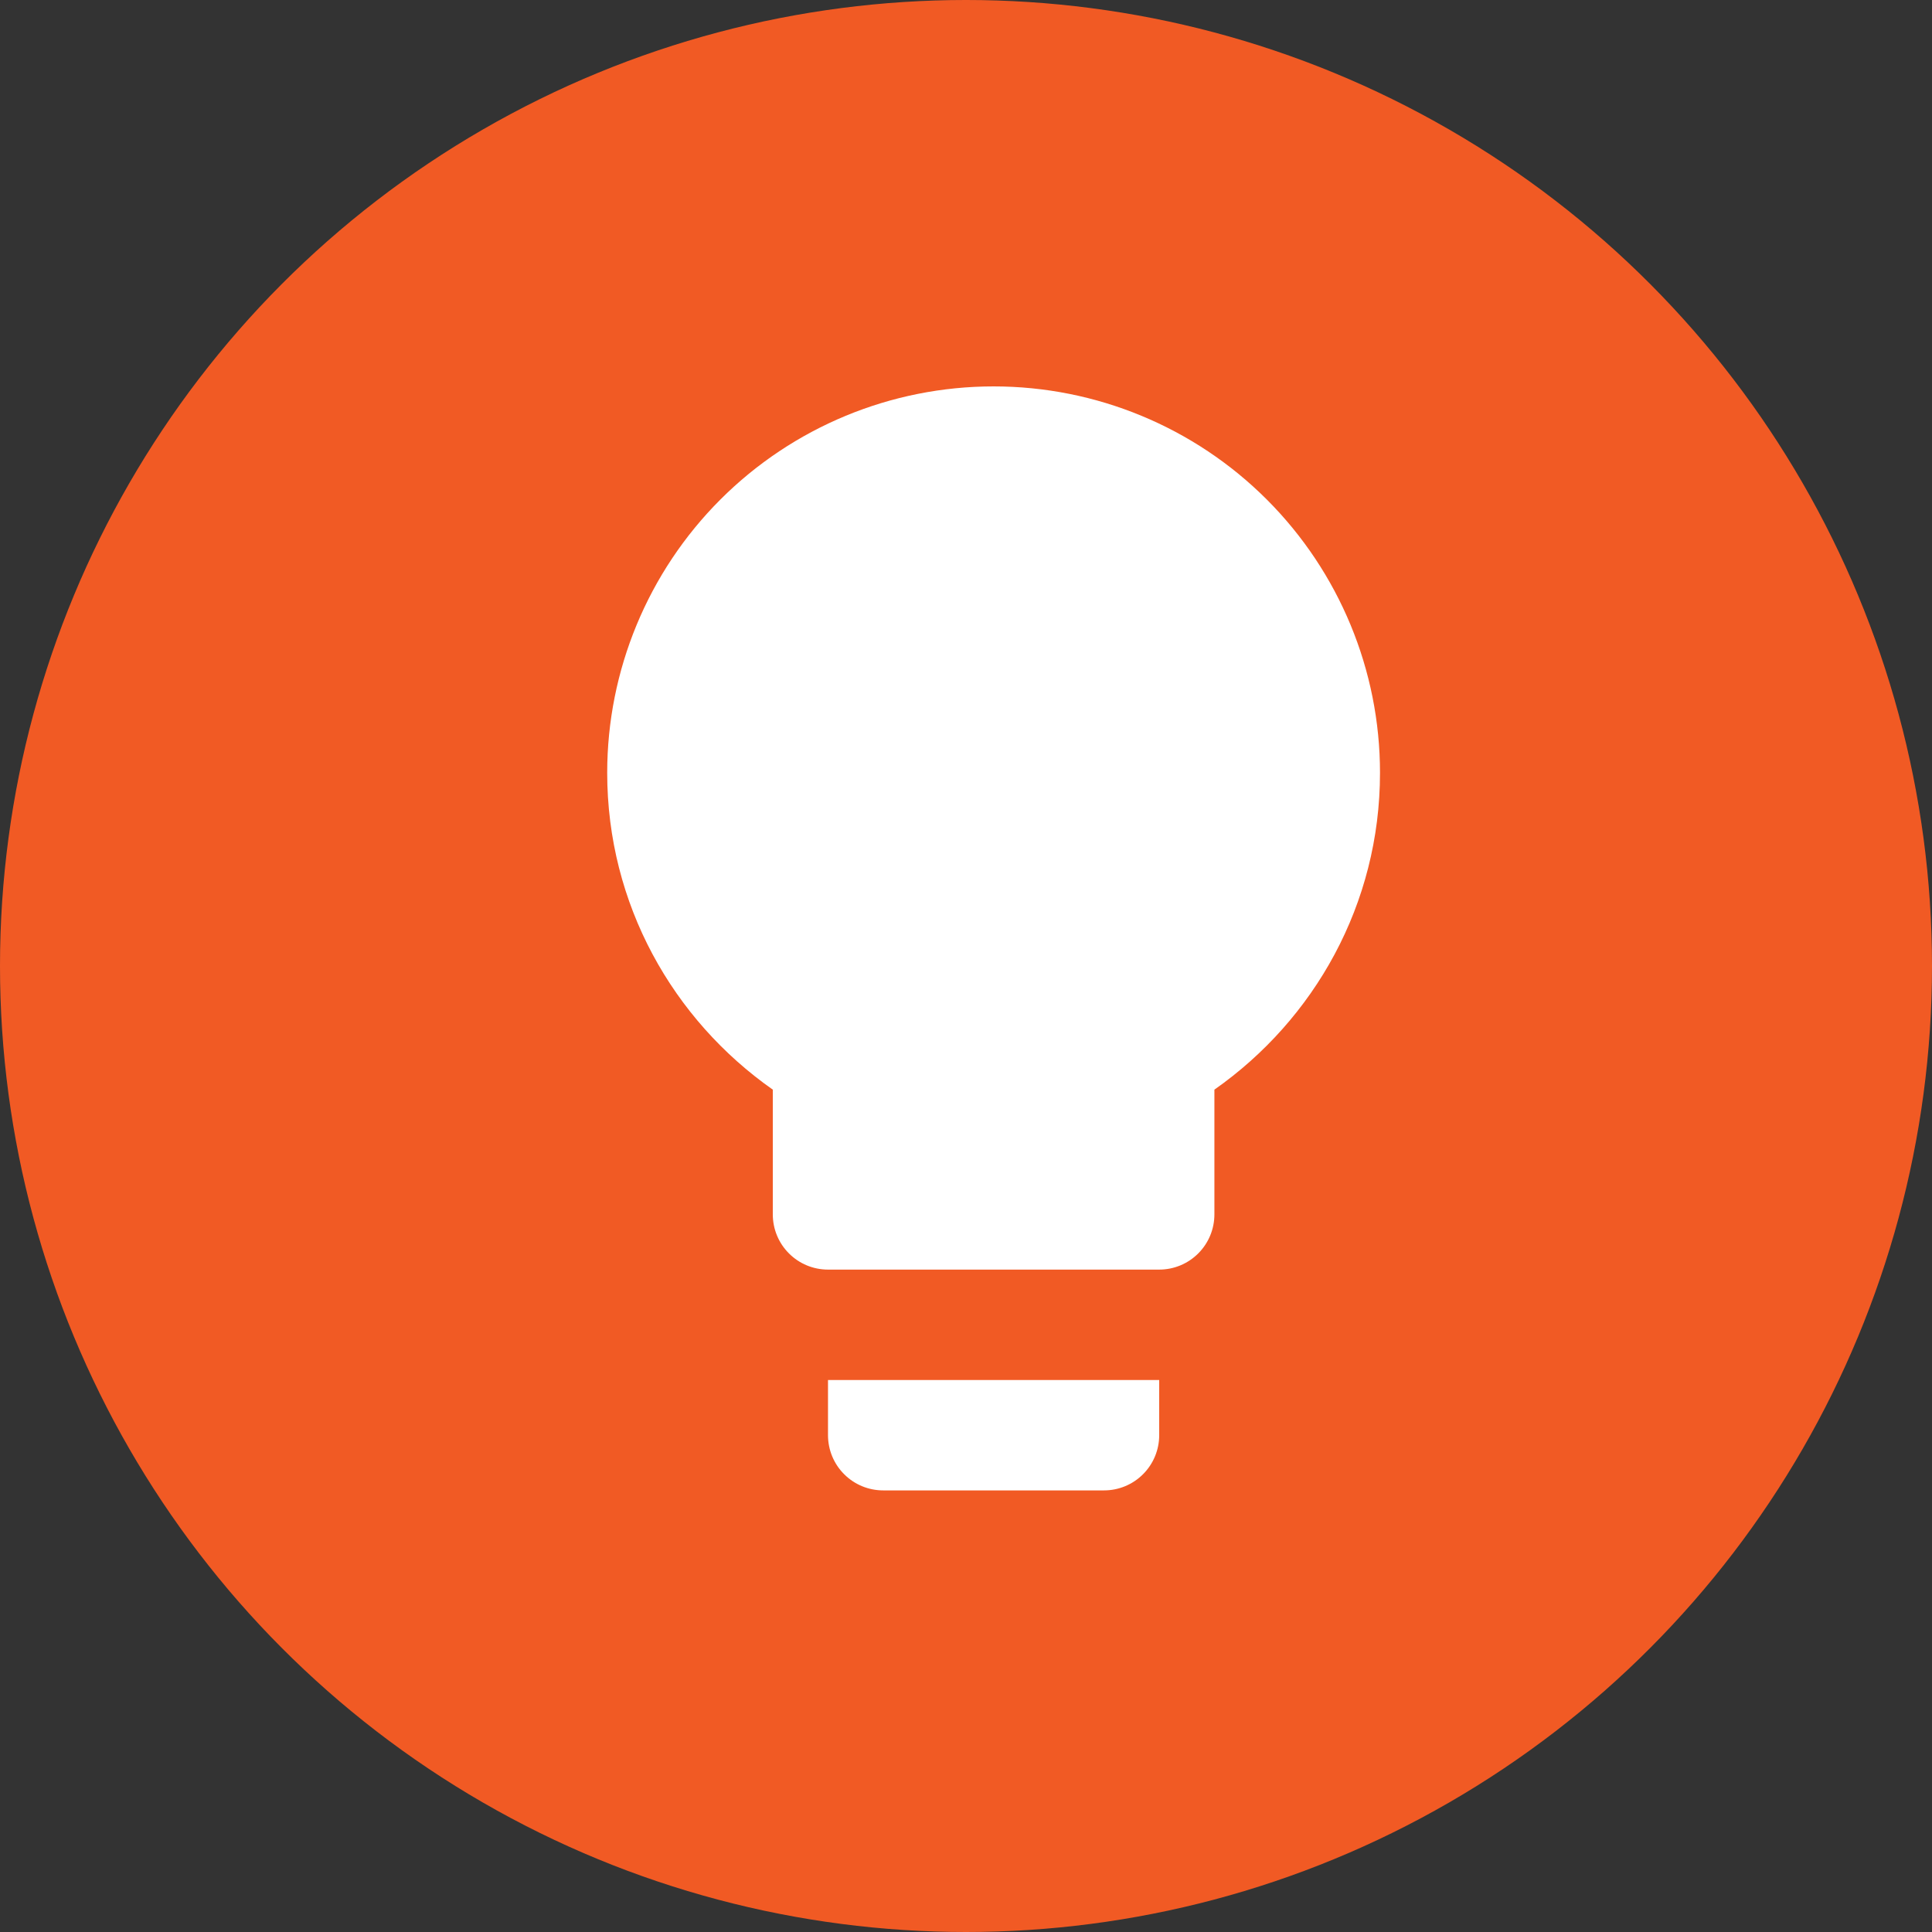
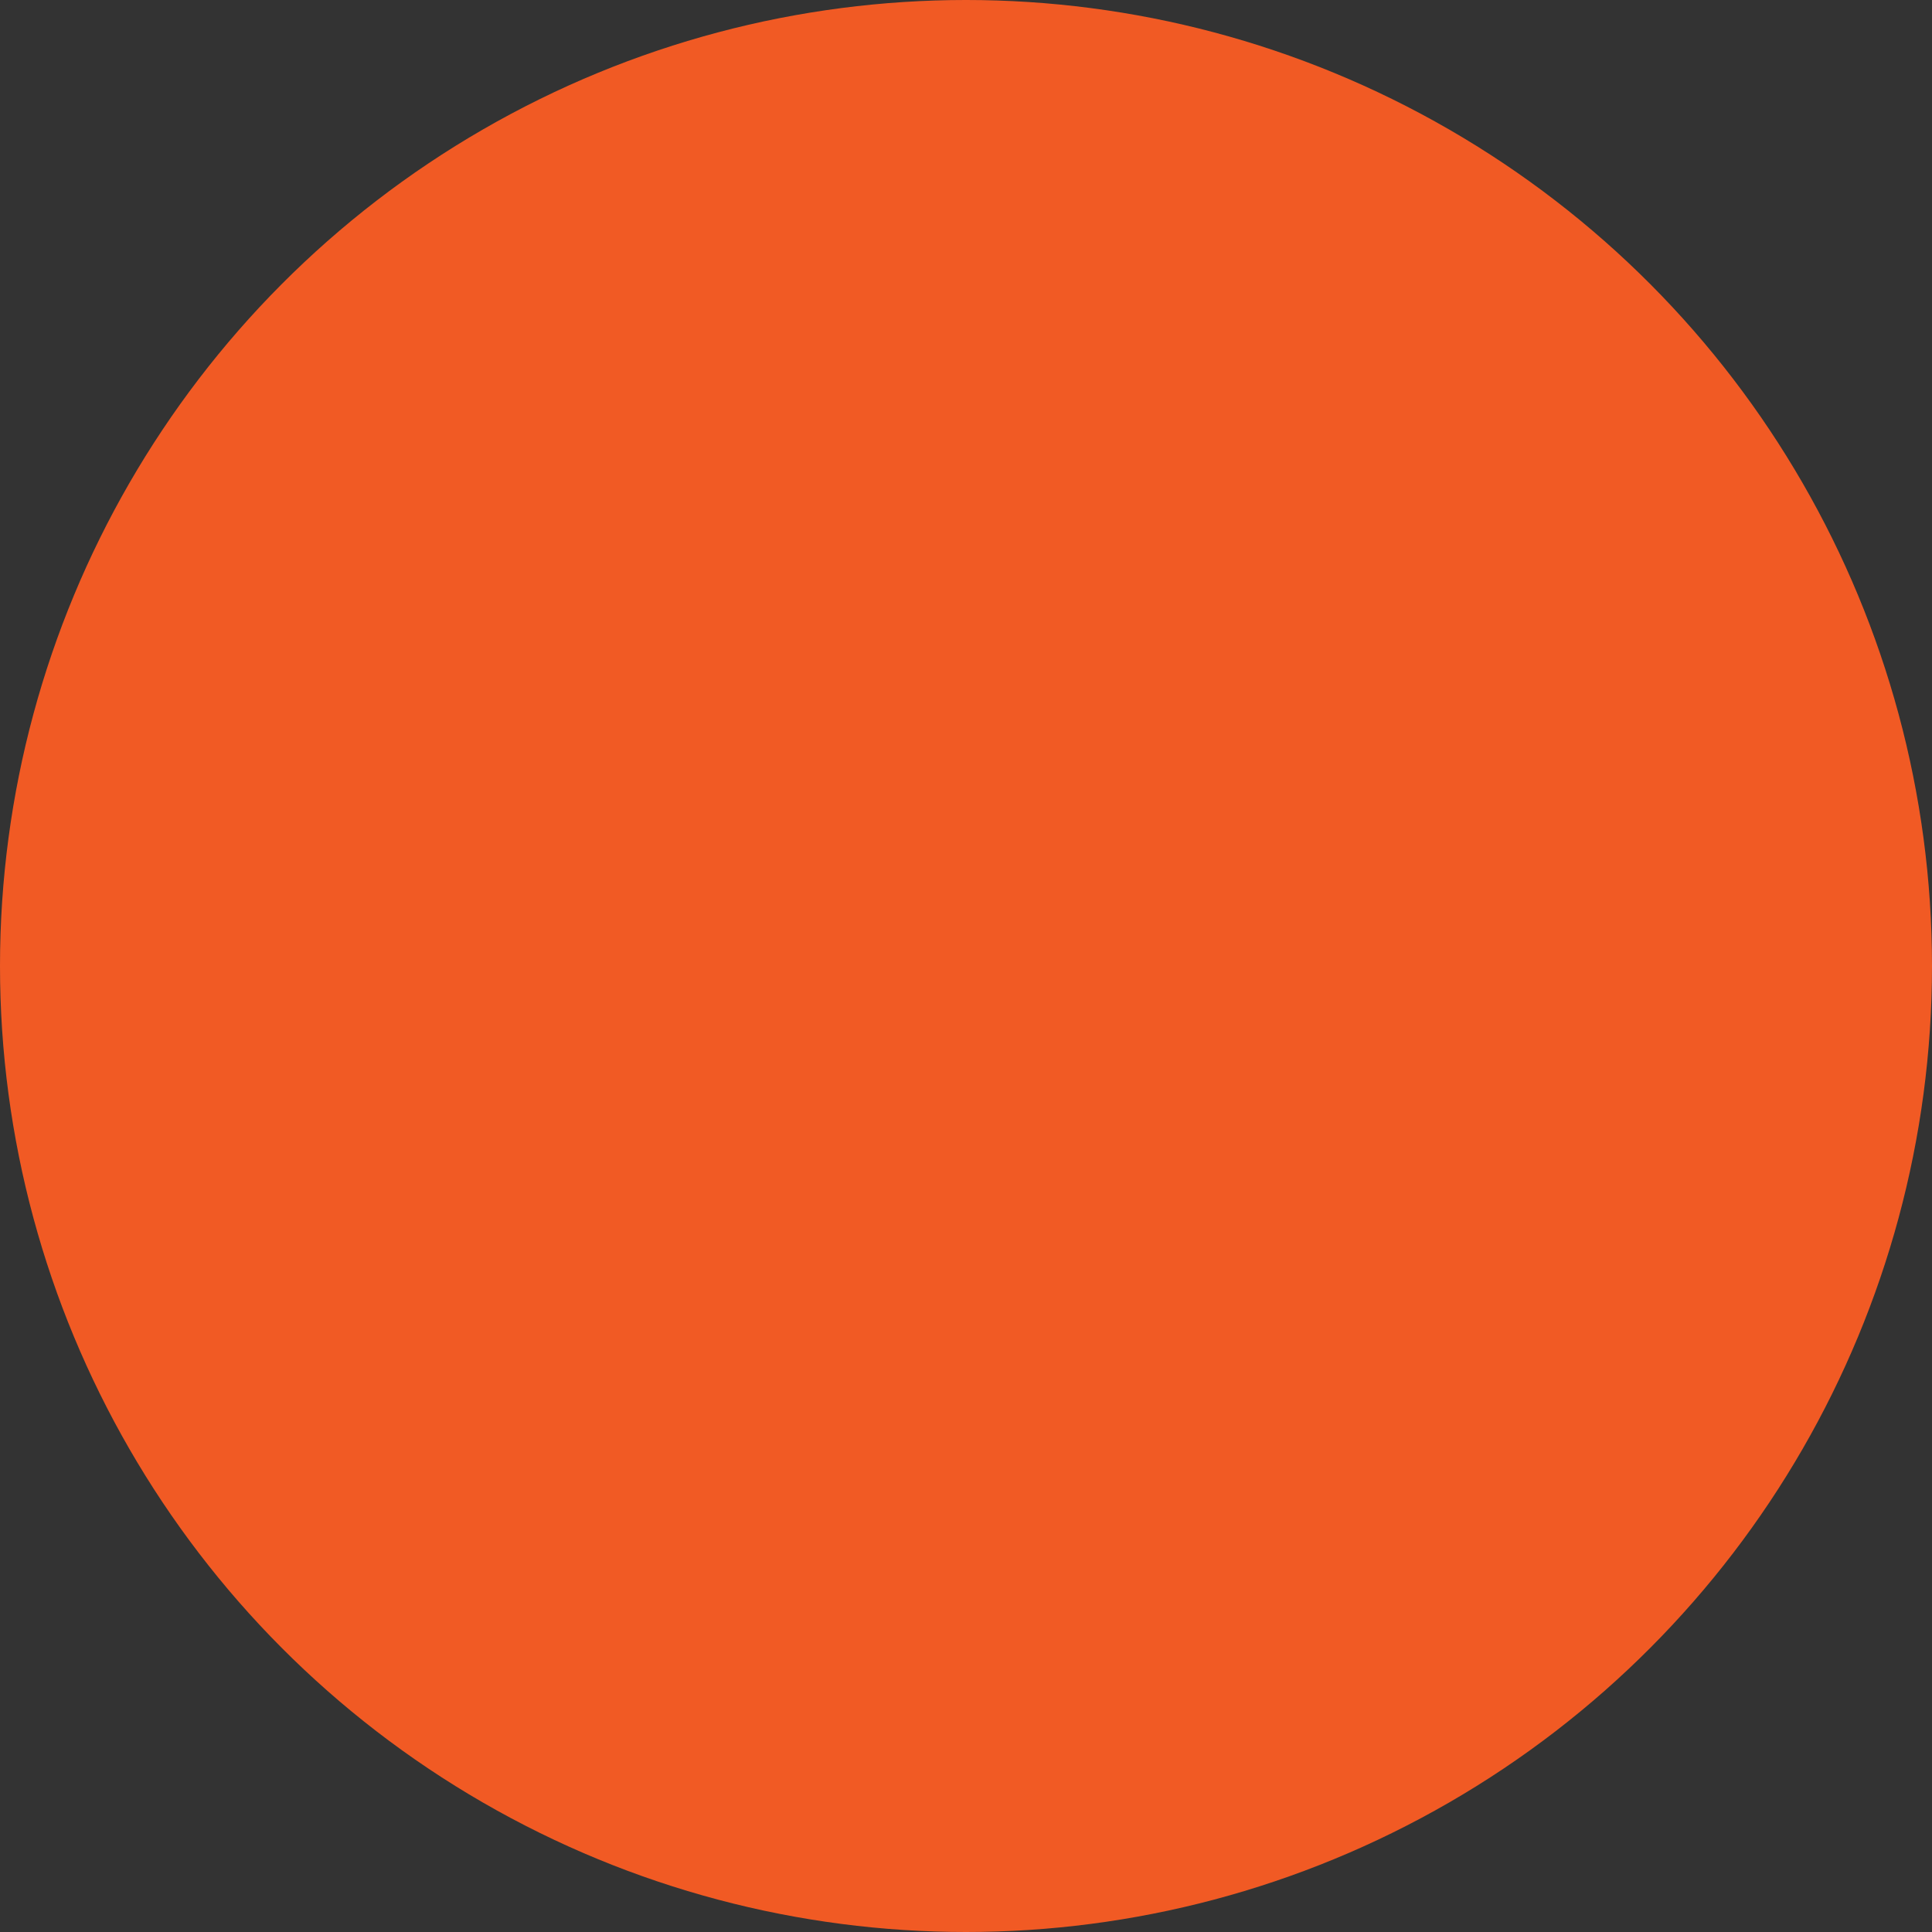
<svg xmlns="http://www.w3.org/2000/svg" width="35" height="35" viewBox="0 0 35 35" fill="none">
  <rect x="0" y="0" width="35" height="35" fill="#333333" stroke="none" />
  <circle cx="17.5" cy="17.5" r="17.5" fill="#F15A24" />
-   <path d="M18 7C16.143 7 14.363 7.737 13.05 9.05C11.738 10.363 11 12.143 11 14C11 16.38 12.19 18.47 14 19.74V22C14 22.265 14.105 22.52 14.293 22.707C14.48 22.895 14.735 23 15 23H21C21.265 23 21.52 22.895 21.707 22.707C21.895 22.52 22 22.265 22 22V19.74C23.81 18.47 25 16.38 25 14C25 12.143 24.262 10.363 22.95 9.05C21.637 7.737 19.857 7 18 7ZM15 26C15 26.265 15.105 26.52 15.293 26.707C15.48 26.895 15.735 27 16 27H20C20.265 27 20.52 26.895 20.707 26.707C20.895 26.52 21 26.265 21 26V25H15V26Z" fill="white" />
</svg>